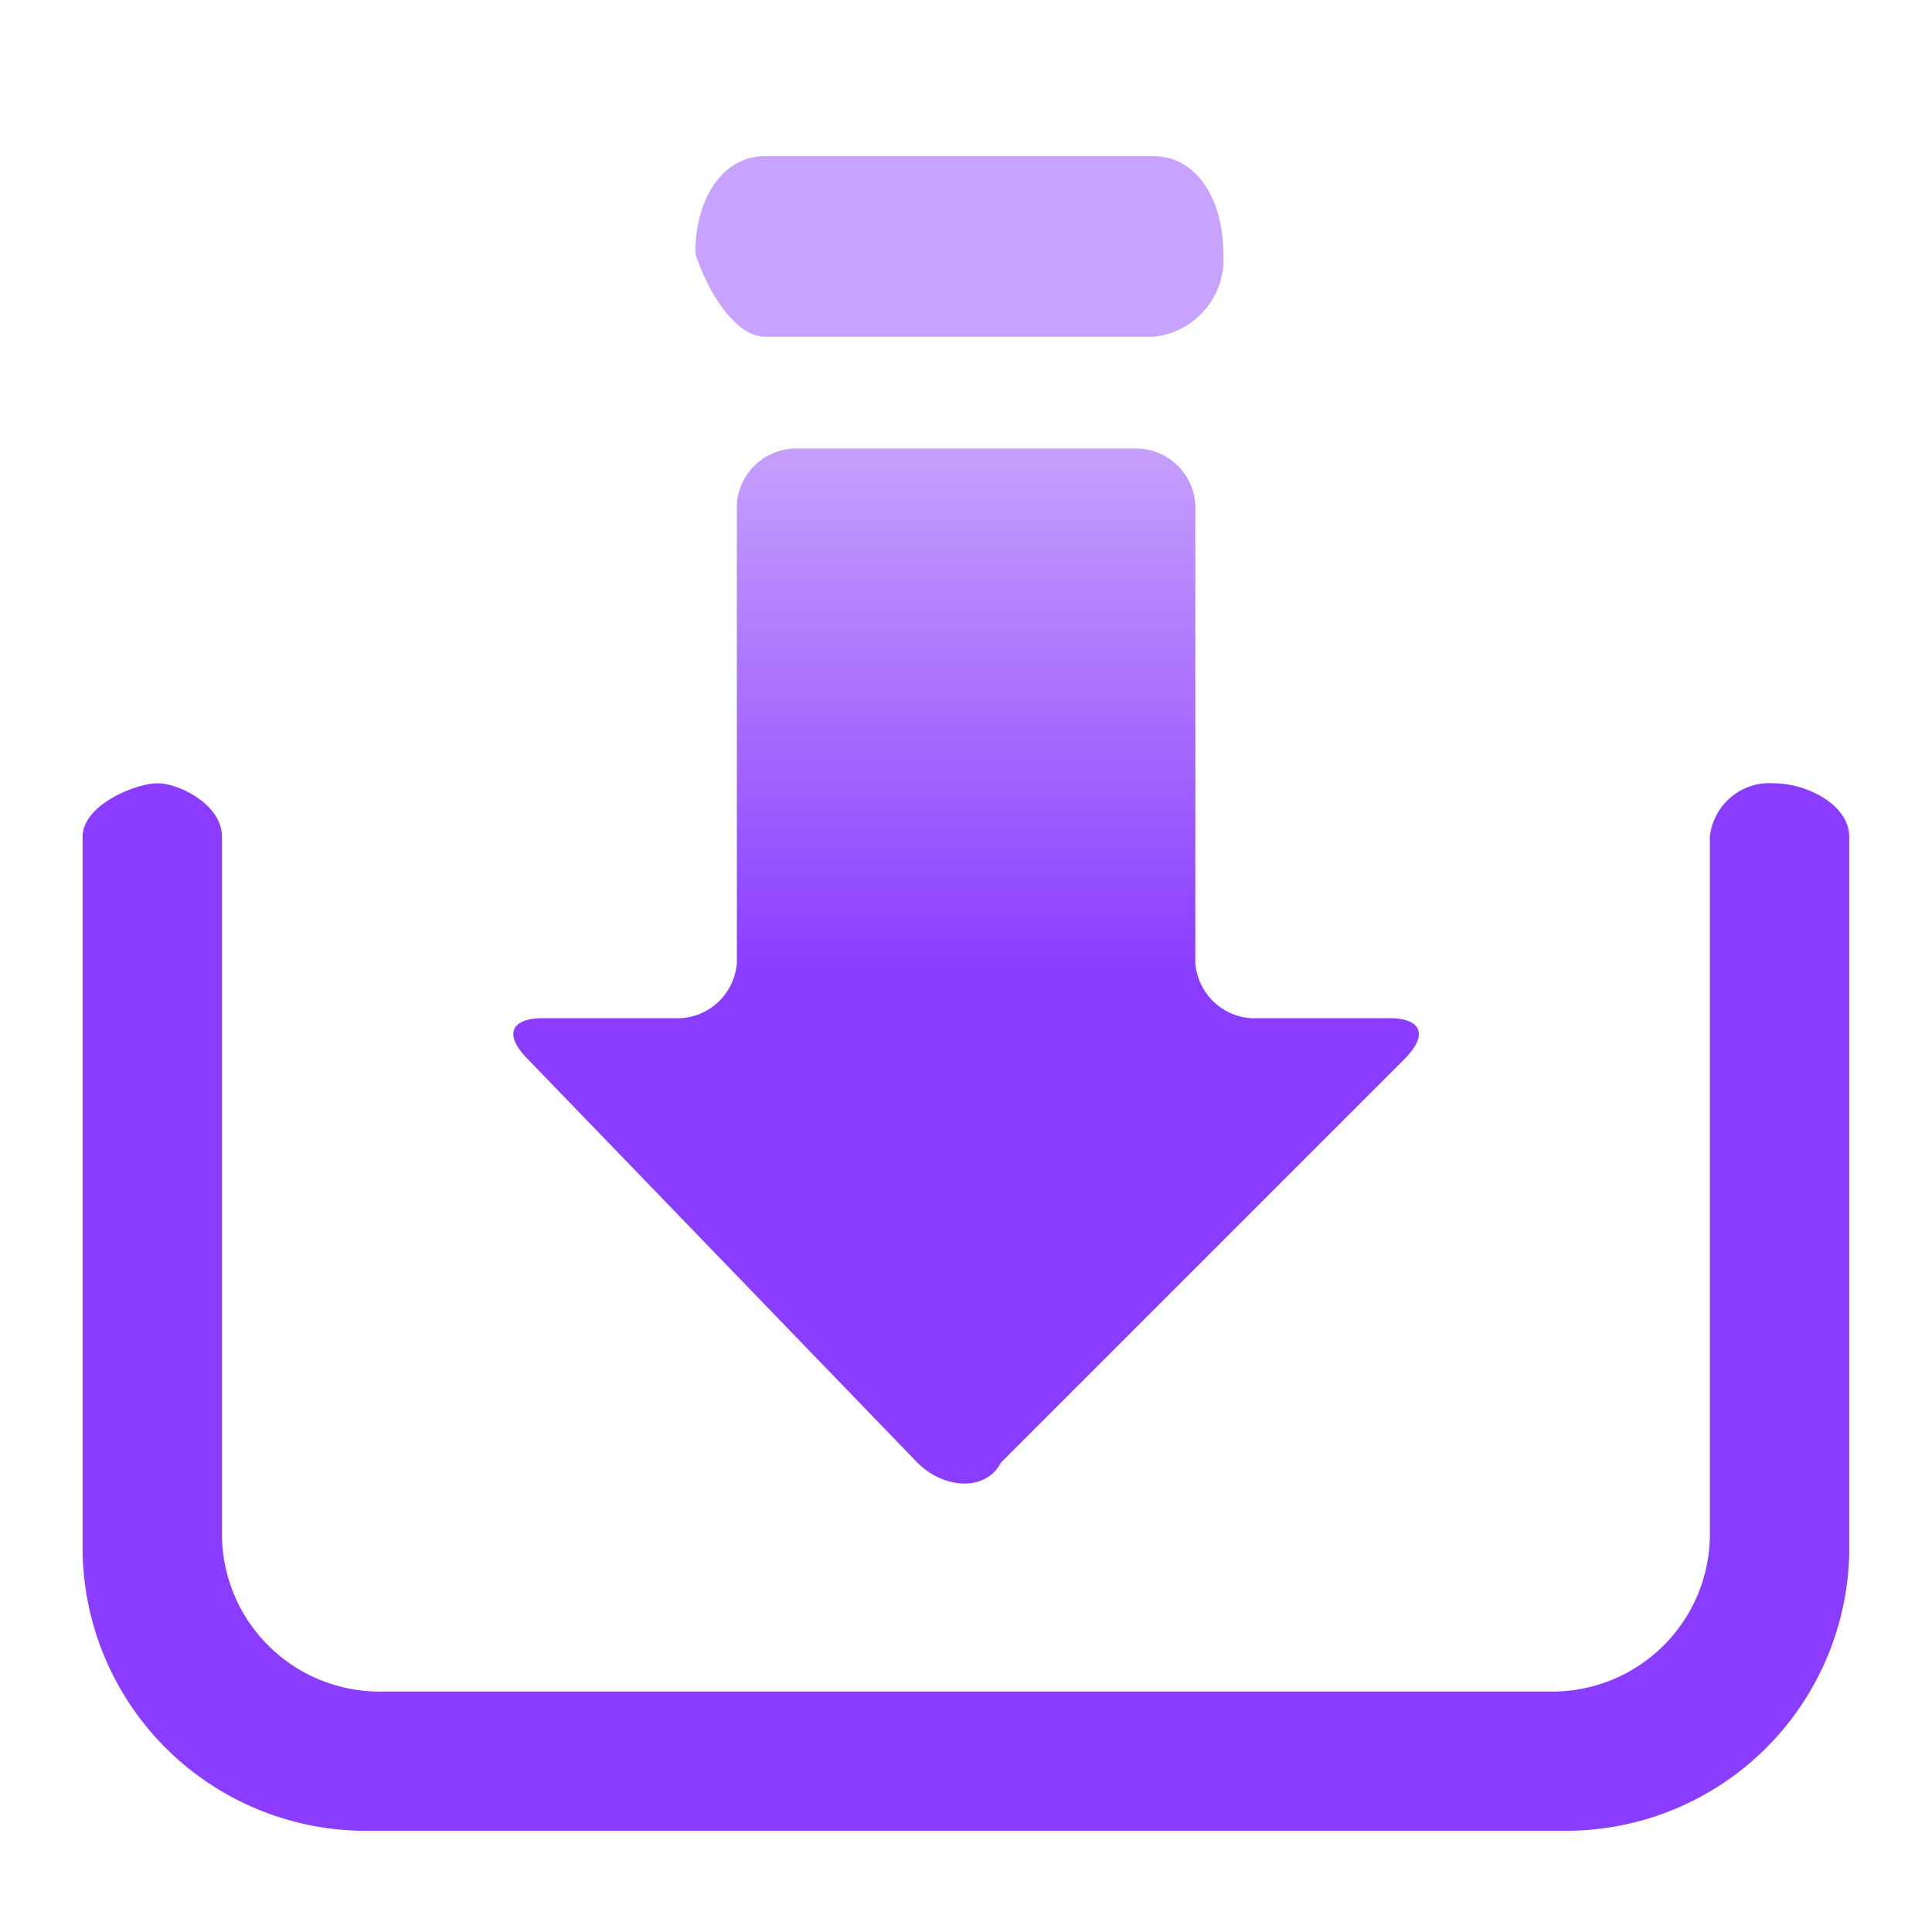
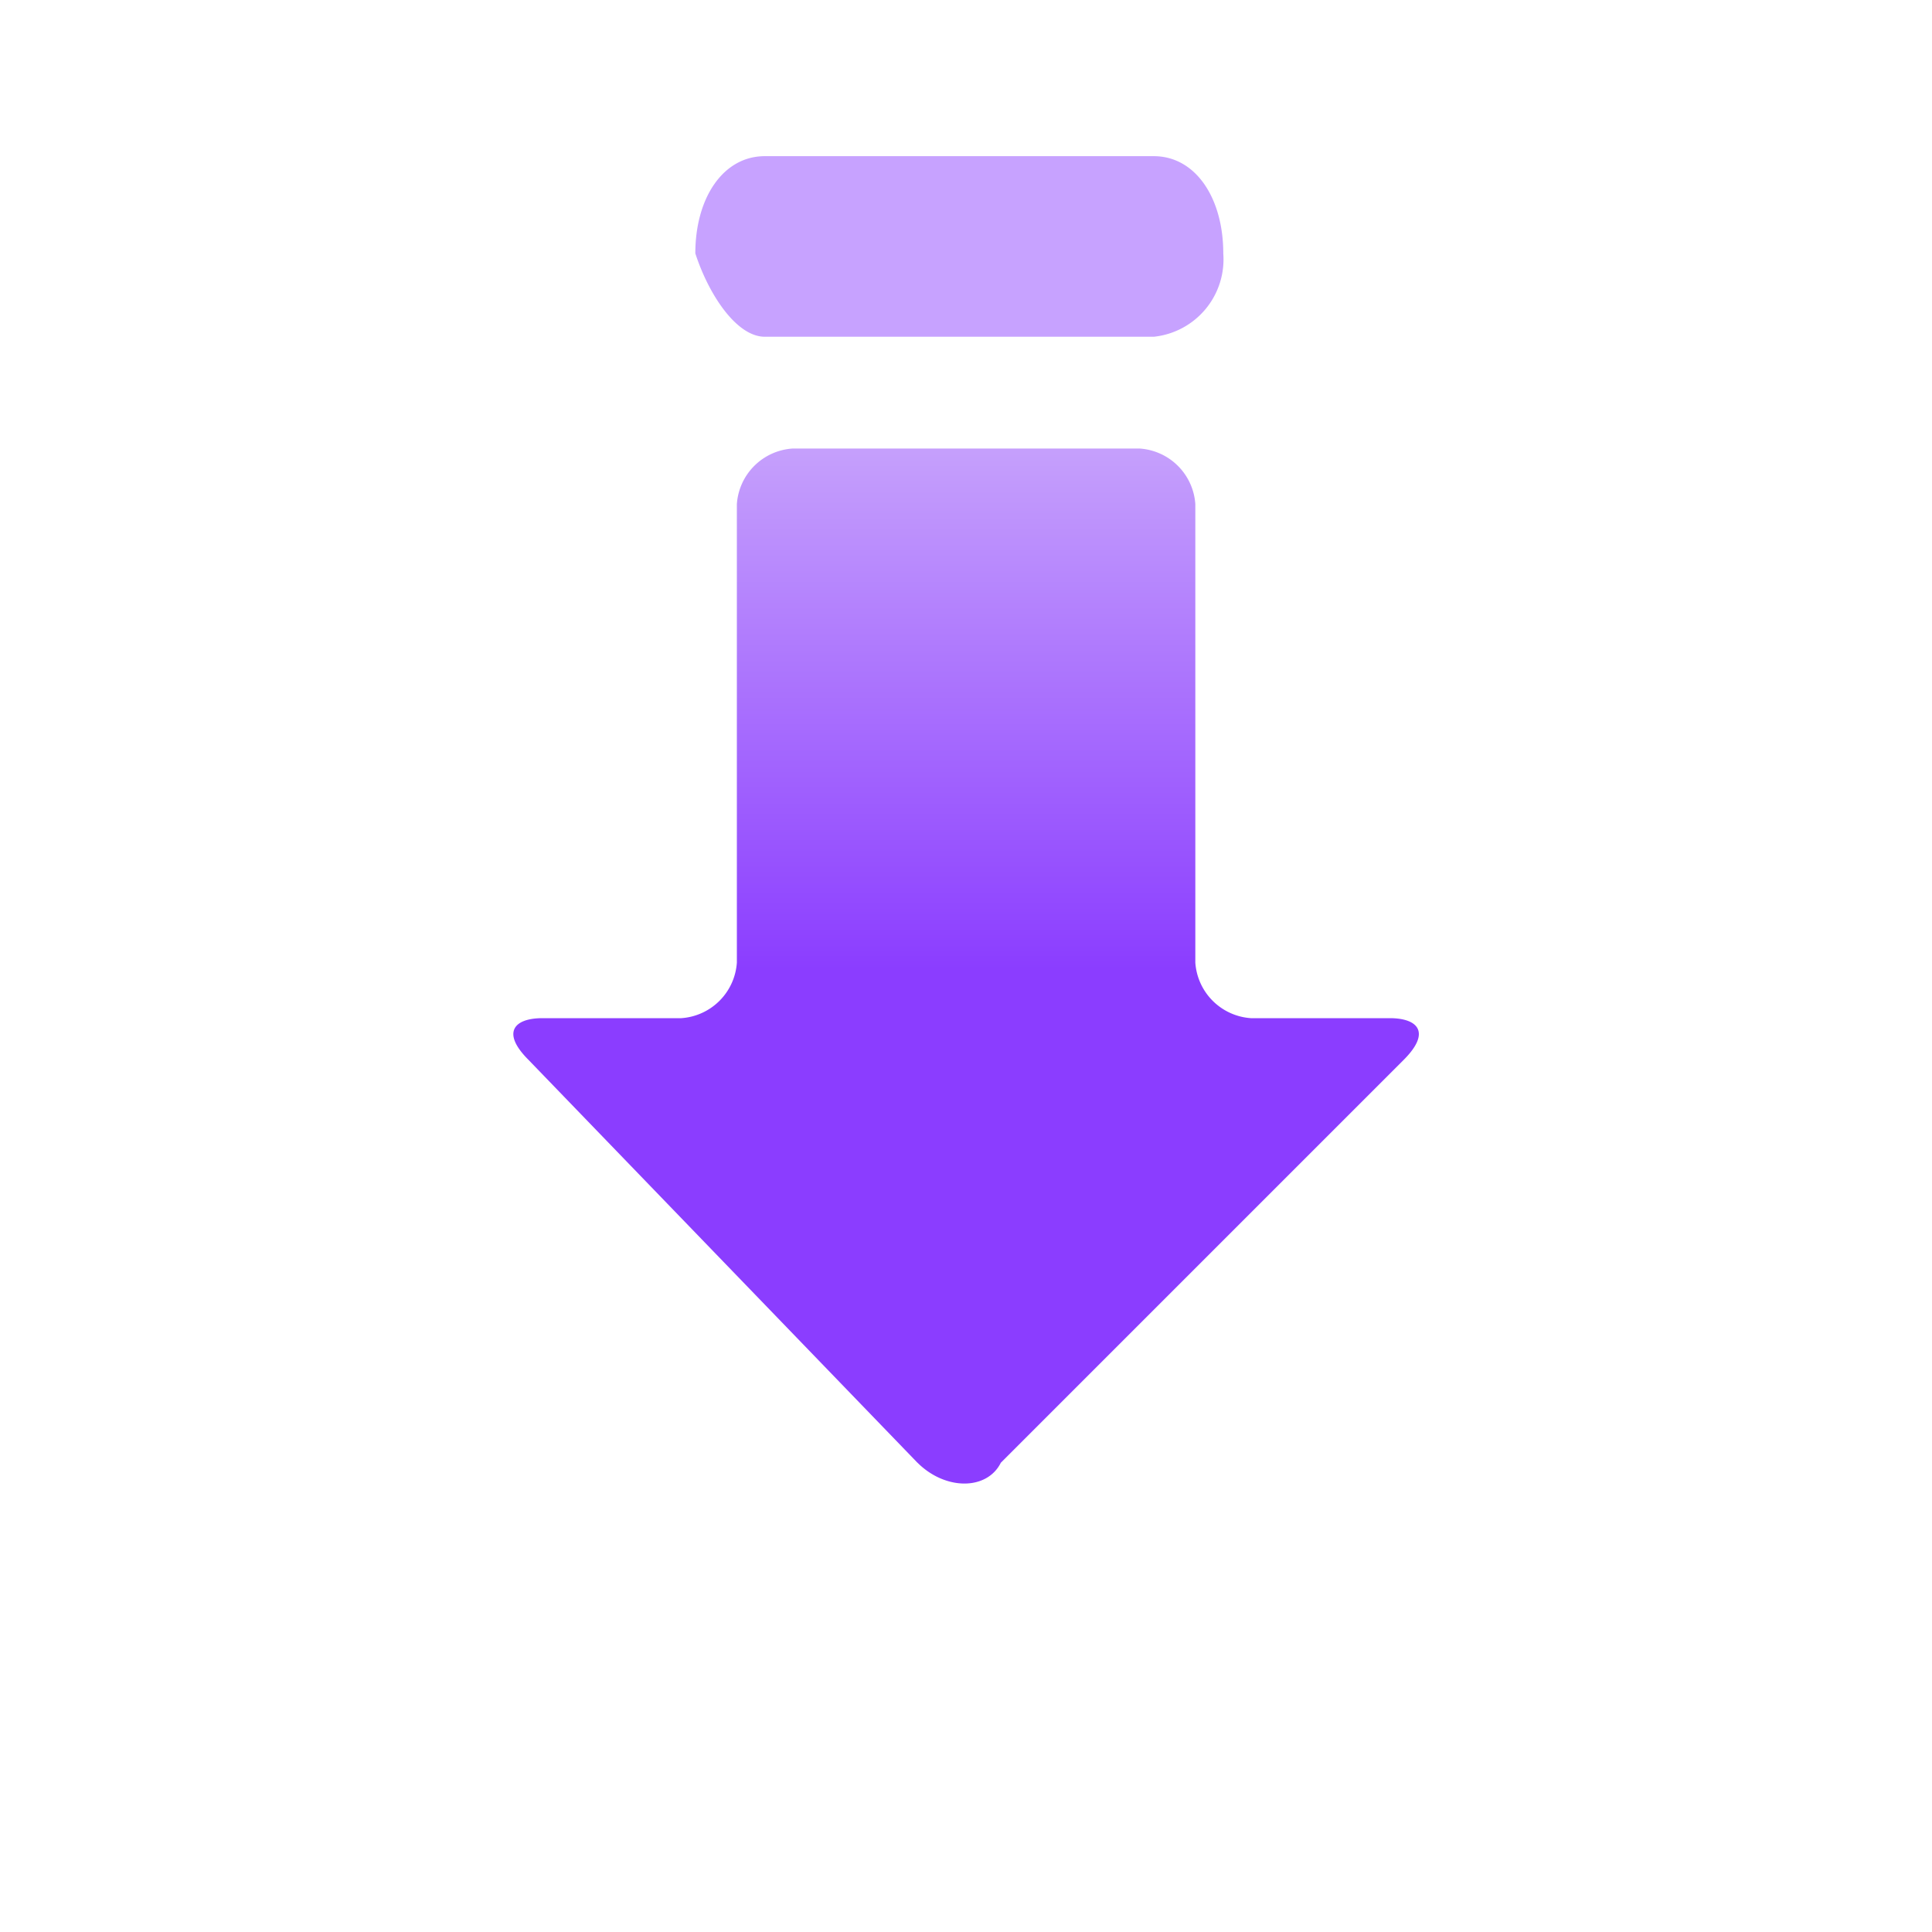
<svg xmlns="http://www.w3.org/2000/svg" width="30" height="30" viewBox="0 0 30 30">
  <defs>
    <clipPath id="clip-path">
      <rect id="矩形_5187" data-name="矩形 5187" width="30" height="30" transform="translate(507 4062)" fill="#fff" opacity="0.64" />
    </clipPath>
    <linearGradient id="linear-gradient" x1="0.5" y1="0.5" x2="0.5" gradientUnits="objectBoundingBox">
      <stop offset="0" stop-color="#8b3dff" />
      <stop offset="1" stop-color="#c59ffc" />
    </linearGradient>
  </defs>
  <g id="_4444" data-name="4444" transform="translate(-507 -4062)" clip-path="url(#clip-path)">
    <g id="组_8405" data-name="组 8405" transform="translate(508.286 4064.429)">
      <path id="路径_231234" data-name="路径 231234" d="M344.9,73.24c.432.431,1.079.431,1.294,0l6.256-6.256c.431-.431.216-.647-.216-.647h-2.157a.928.928,0,0,1-.863-.863V58.355a.928.928,0,0,0-.863-.863h-5.393a.928.928,0,0,0-.863.863v7.119a.928.928,0,0,1-.863.863h-2.157c-.431,0-.647.216-.216.647l6.04,6.256Z" transform="translate(-331.939 -52.956)" fill="url(#linear-gradient)" />
      <path id="路径_231236" data-name="路径 231236" d="M343,54h6.04a1.208,1.208,0,0,0,1.079-1.294c0-.863-.432-1.51-1.079-1.51H343c-.647,0-1.079.647-1.079,1.51C342.133,53.357,342.565,54,343,54Z" transform="translate(-332.41 -51.2)" fill="#8b3dff" opacity="0.48" />
-       <path id="路径_231235" data-name="路径 231235" d="M45.465,346.6a.931.931,0,0,0-1,.831V358.21a2.448,2.448,0,0,1-2.494,2.493H23.855a2.448,2.448,0,0,1-2.494-2.493V347.431c0-.5-.665-.831-1-.831s-1.164.332-1.164.831v11.112a4.4,4.4,0,0,0,4.322,4.322H42.307a4.4,4.4,0,0,0,4.322-4.322V347.431c0-.5-.665-.831-1.164-.831Z" transform="translate(-19.2 -336.866)" fill="#8b3dff" />
    </g>
  </g>
</svg>